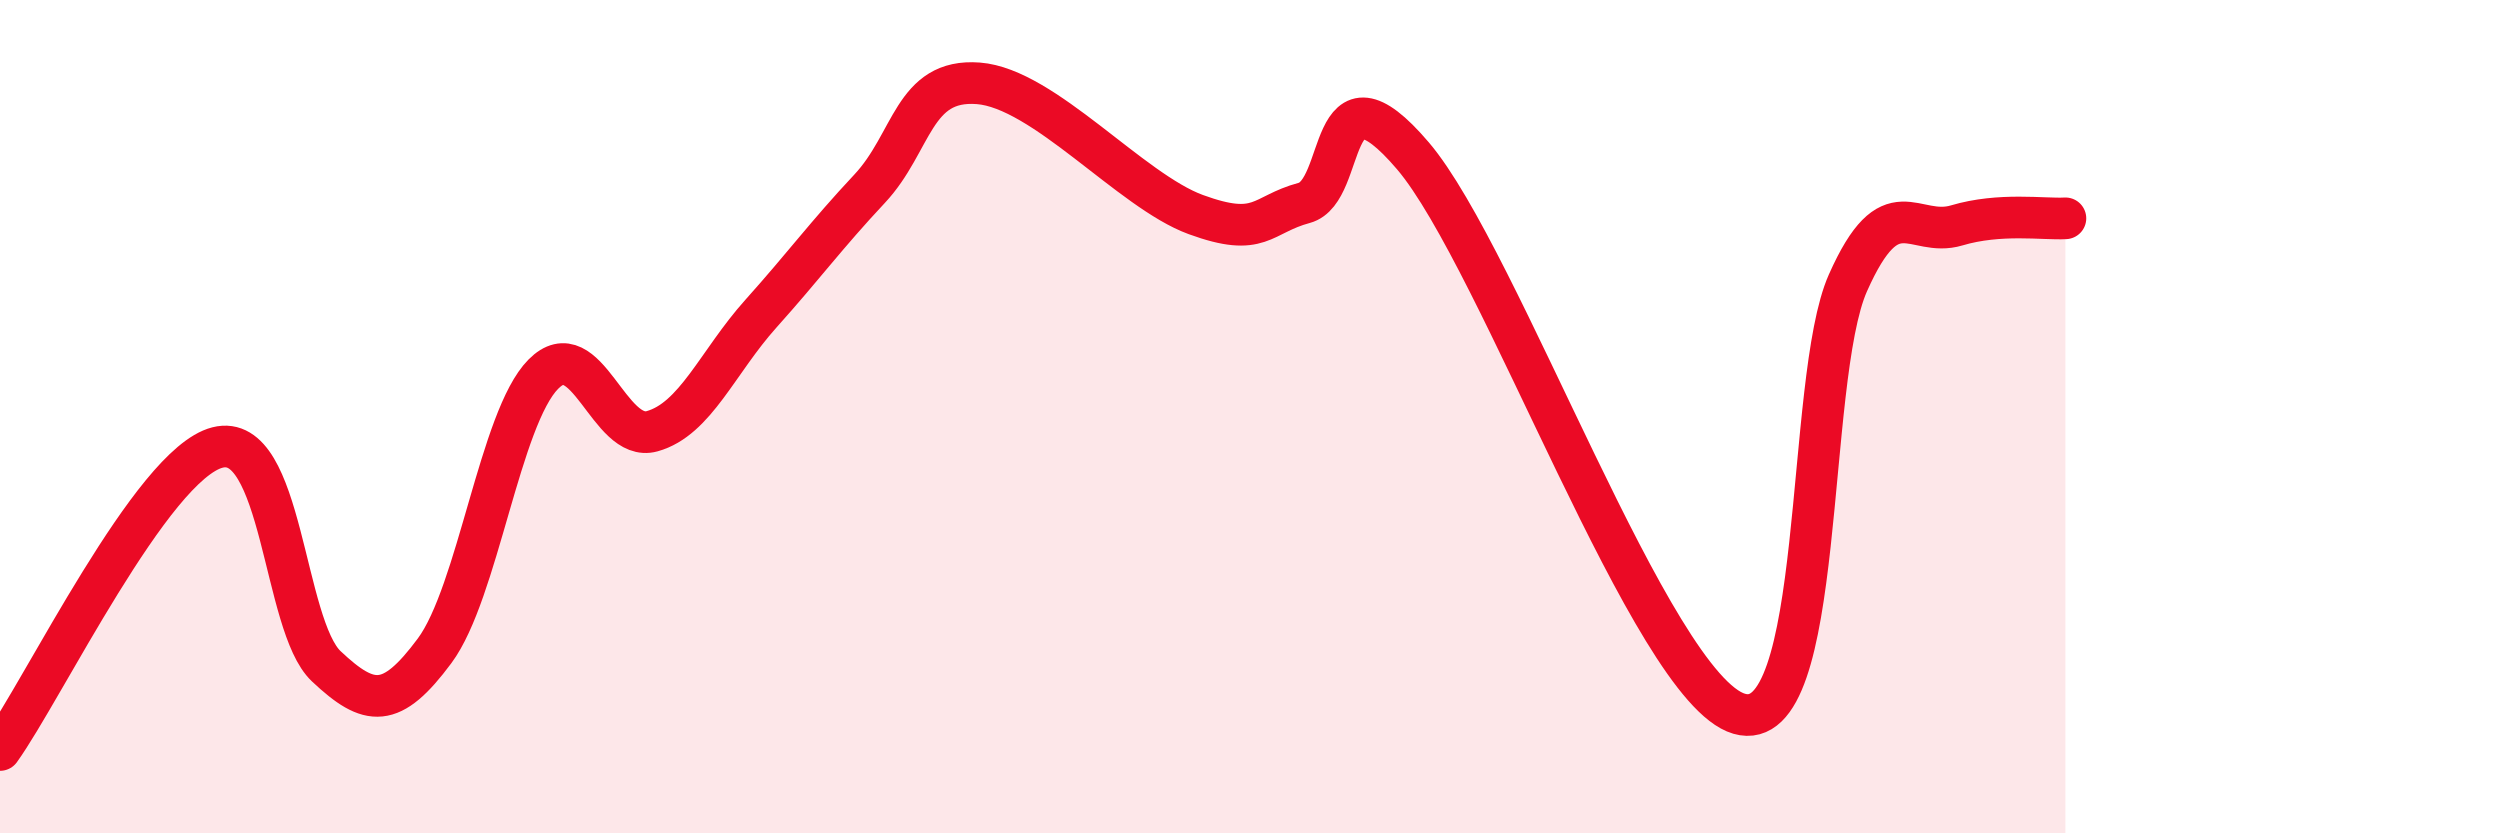
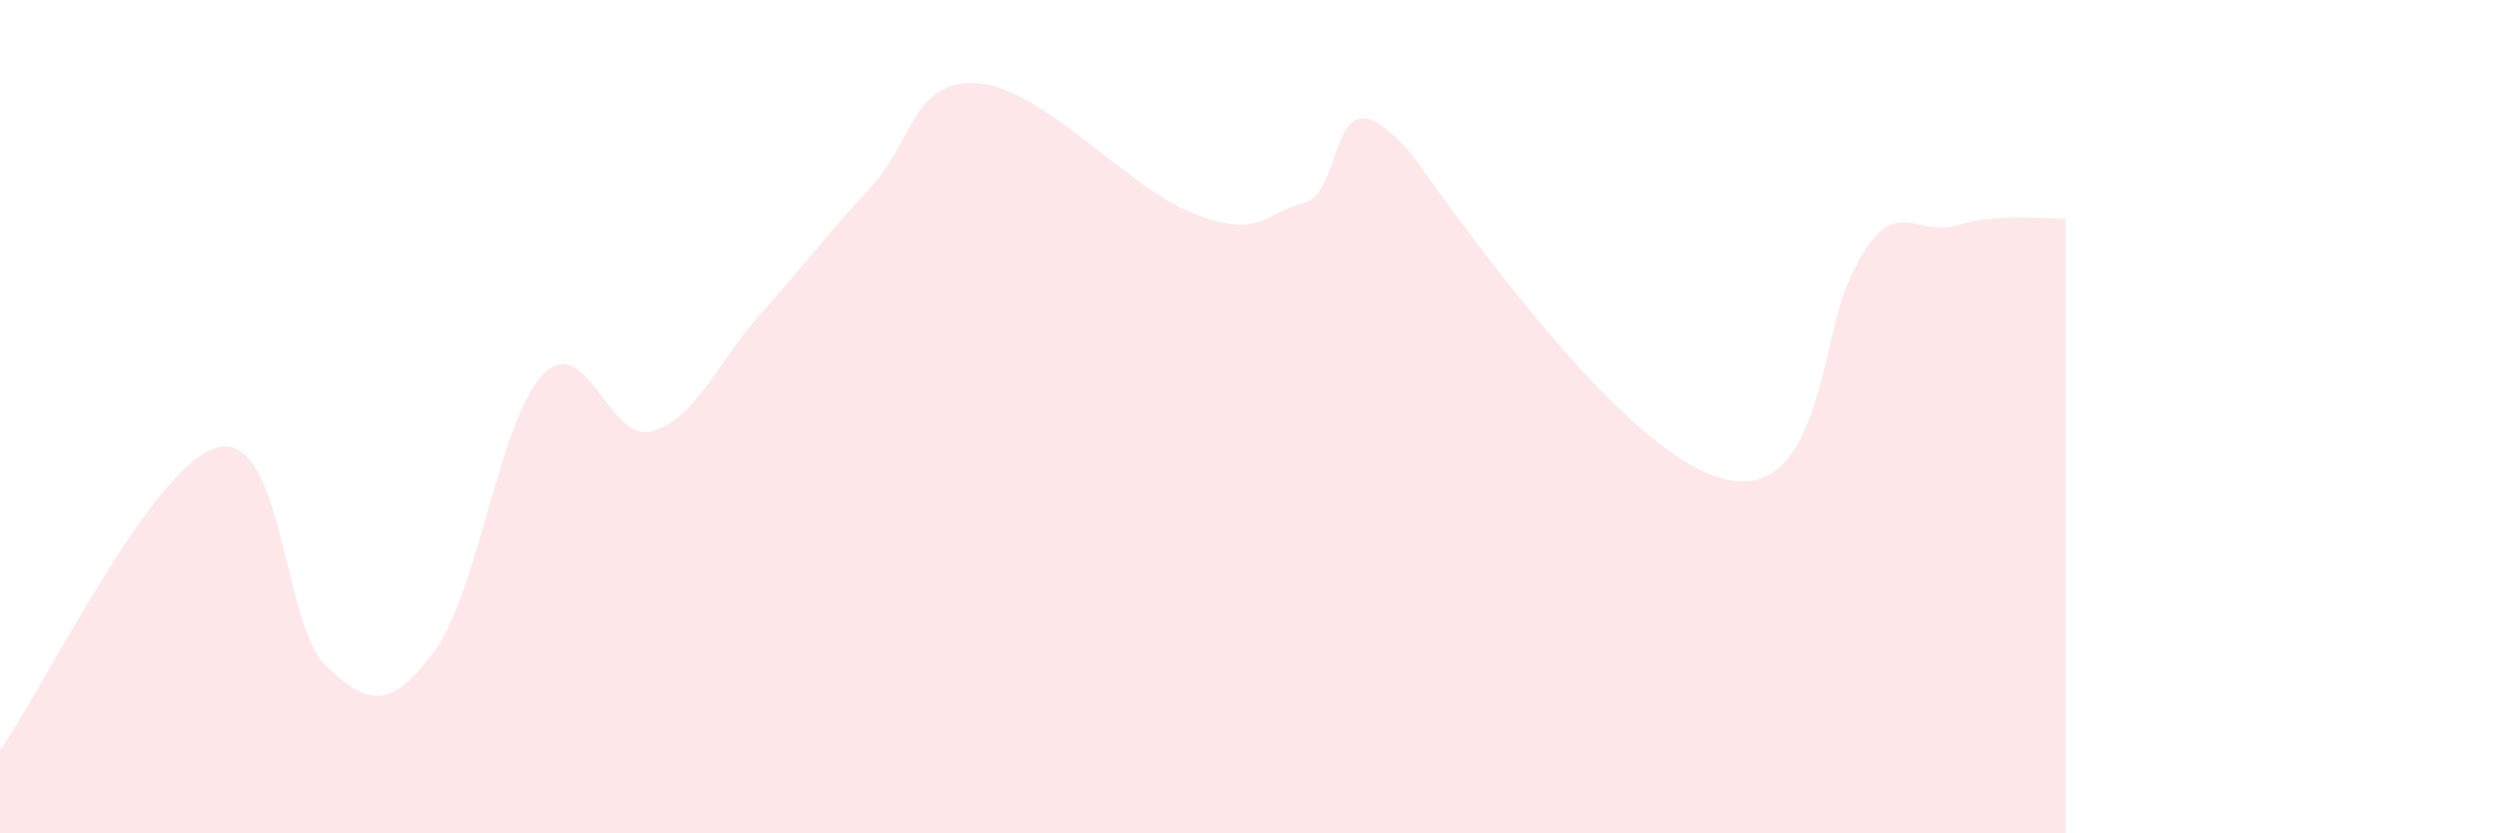
<svg xmlns="http://www.w3.org/2000/svg" width="60" height="20" viewBox="0 0 60 20">
-   <path d="M 0,18 C 1.04,16.55 3.65,11.14 5.22,10.74 C 6.79,10.34 6.79,15.01 7.83,15.99 C 8.87,16.97 9.39,17.02 10.43,15.62 C 11.47,14.22 12,10.03 13.04,8.98 C 14.08,7.93 14.61,10.64 15.65,10.35 C 16.69,10.06 17.22,8.69 18.26,7.53 C 19.3,6.37 19.83,5.64 20.87,4.53 C 21.91,3.42 21.91,1.88 23.48,2 C 25.05,2.12 27.14,4.58 28.7,5.15 C 30.26,5.72 30.26,5.15 31.3,4.87 C 32.34,4.59 31.82,1.29 33.91,3.74 C 36,6.19 39.65,16.52 41.74,17.13 C 43.83,17.74 43.31,9.13 44.35,6.79 C 45.39,4.45 45.92,5.72 46.96,5.41 C 48,5.1 49.05,5.27 49.57,5.24L49.57 20L0 20Z" fill="#EB0A25" opacity="0.1" stroke-linecap="round" stroke-linejoin="round" />
-   <path d="M 0,18 C 1.04,16.55 3.65,11.14 5.22,10.74 C 6.79,10.34 6.79,15.01 7.83,15.99 C 8.87,16.97 9.39,17.02 10.43,15.62 C 11.47,14.22 12,10.03 13.04,8.98 C 14.08,7.93 14.61,10.64 15.65,10.35 C 16.69,10.06 17.22,8.69 18.26,7.53 C 19.3,6.37 19.83,5.64 20.87,4.53 C 21.91,3.42 21.91,1.88 23.48,2 C 25.05,2.12 27.14,4.58 28.7,5.15 C 30.26,5.72 30.26,5.15 31.3,4.87 C 32.34,4.59 31.82,1.29 33.91,3.74 C 36,6.19 39.65,16.52 41.74,17.13 C 43.83,17.74 43.31,9.13 44.35,6.79 C 45.39,4.45 45.92,5.72 46.96,5.41 C 48,5.1 49.05,5.27 49.57,5.24" stroke="#EB0A25" stroke-width="1" fill="none" stroke-linecap="round" stroke-linejoin="round" />
+   <path d="M 0,18 C 1.04,16.55 3.65,11.14 5.22,10.74 C 6.79,10.34 6.79,15.01 7.83,15.99 C 8.87,16.97 9.39,17.02 10.43,15.62 C 11.47,14.22 12,10.03 13.04,8.98 C 14.08,7.93 14.61,10.64 15.65,10.35 C 16.69,10.06 17.22,8.69 18.26,7.53 C 19.3,6.37 19.83,5.64 20.87,4.53 C 21.91,3.42 21.91,1.88 23.48,2 C 25.05,2.12 27.14,4.58 28.7,5.15 C 30.26,5.72 30.26,5.15 31.3,4.87 C 32.34,4.59 31.82,1.29 33.91,3.74 C 43.83,17.74 43.31,9.13 44.35,6.79 C 45.39,4.45 45.92,5.72 46.96,5.41 C 48,5.1 49.05,5.27 49.57,5.24L49.57 20L0 20Z" fill="#EB0A25" opacity="0.1" stroke-linecap="round" stroke-linejoin="round" />
</svg>